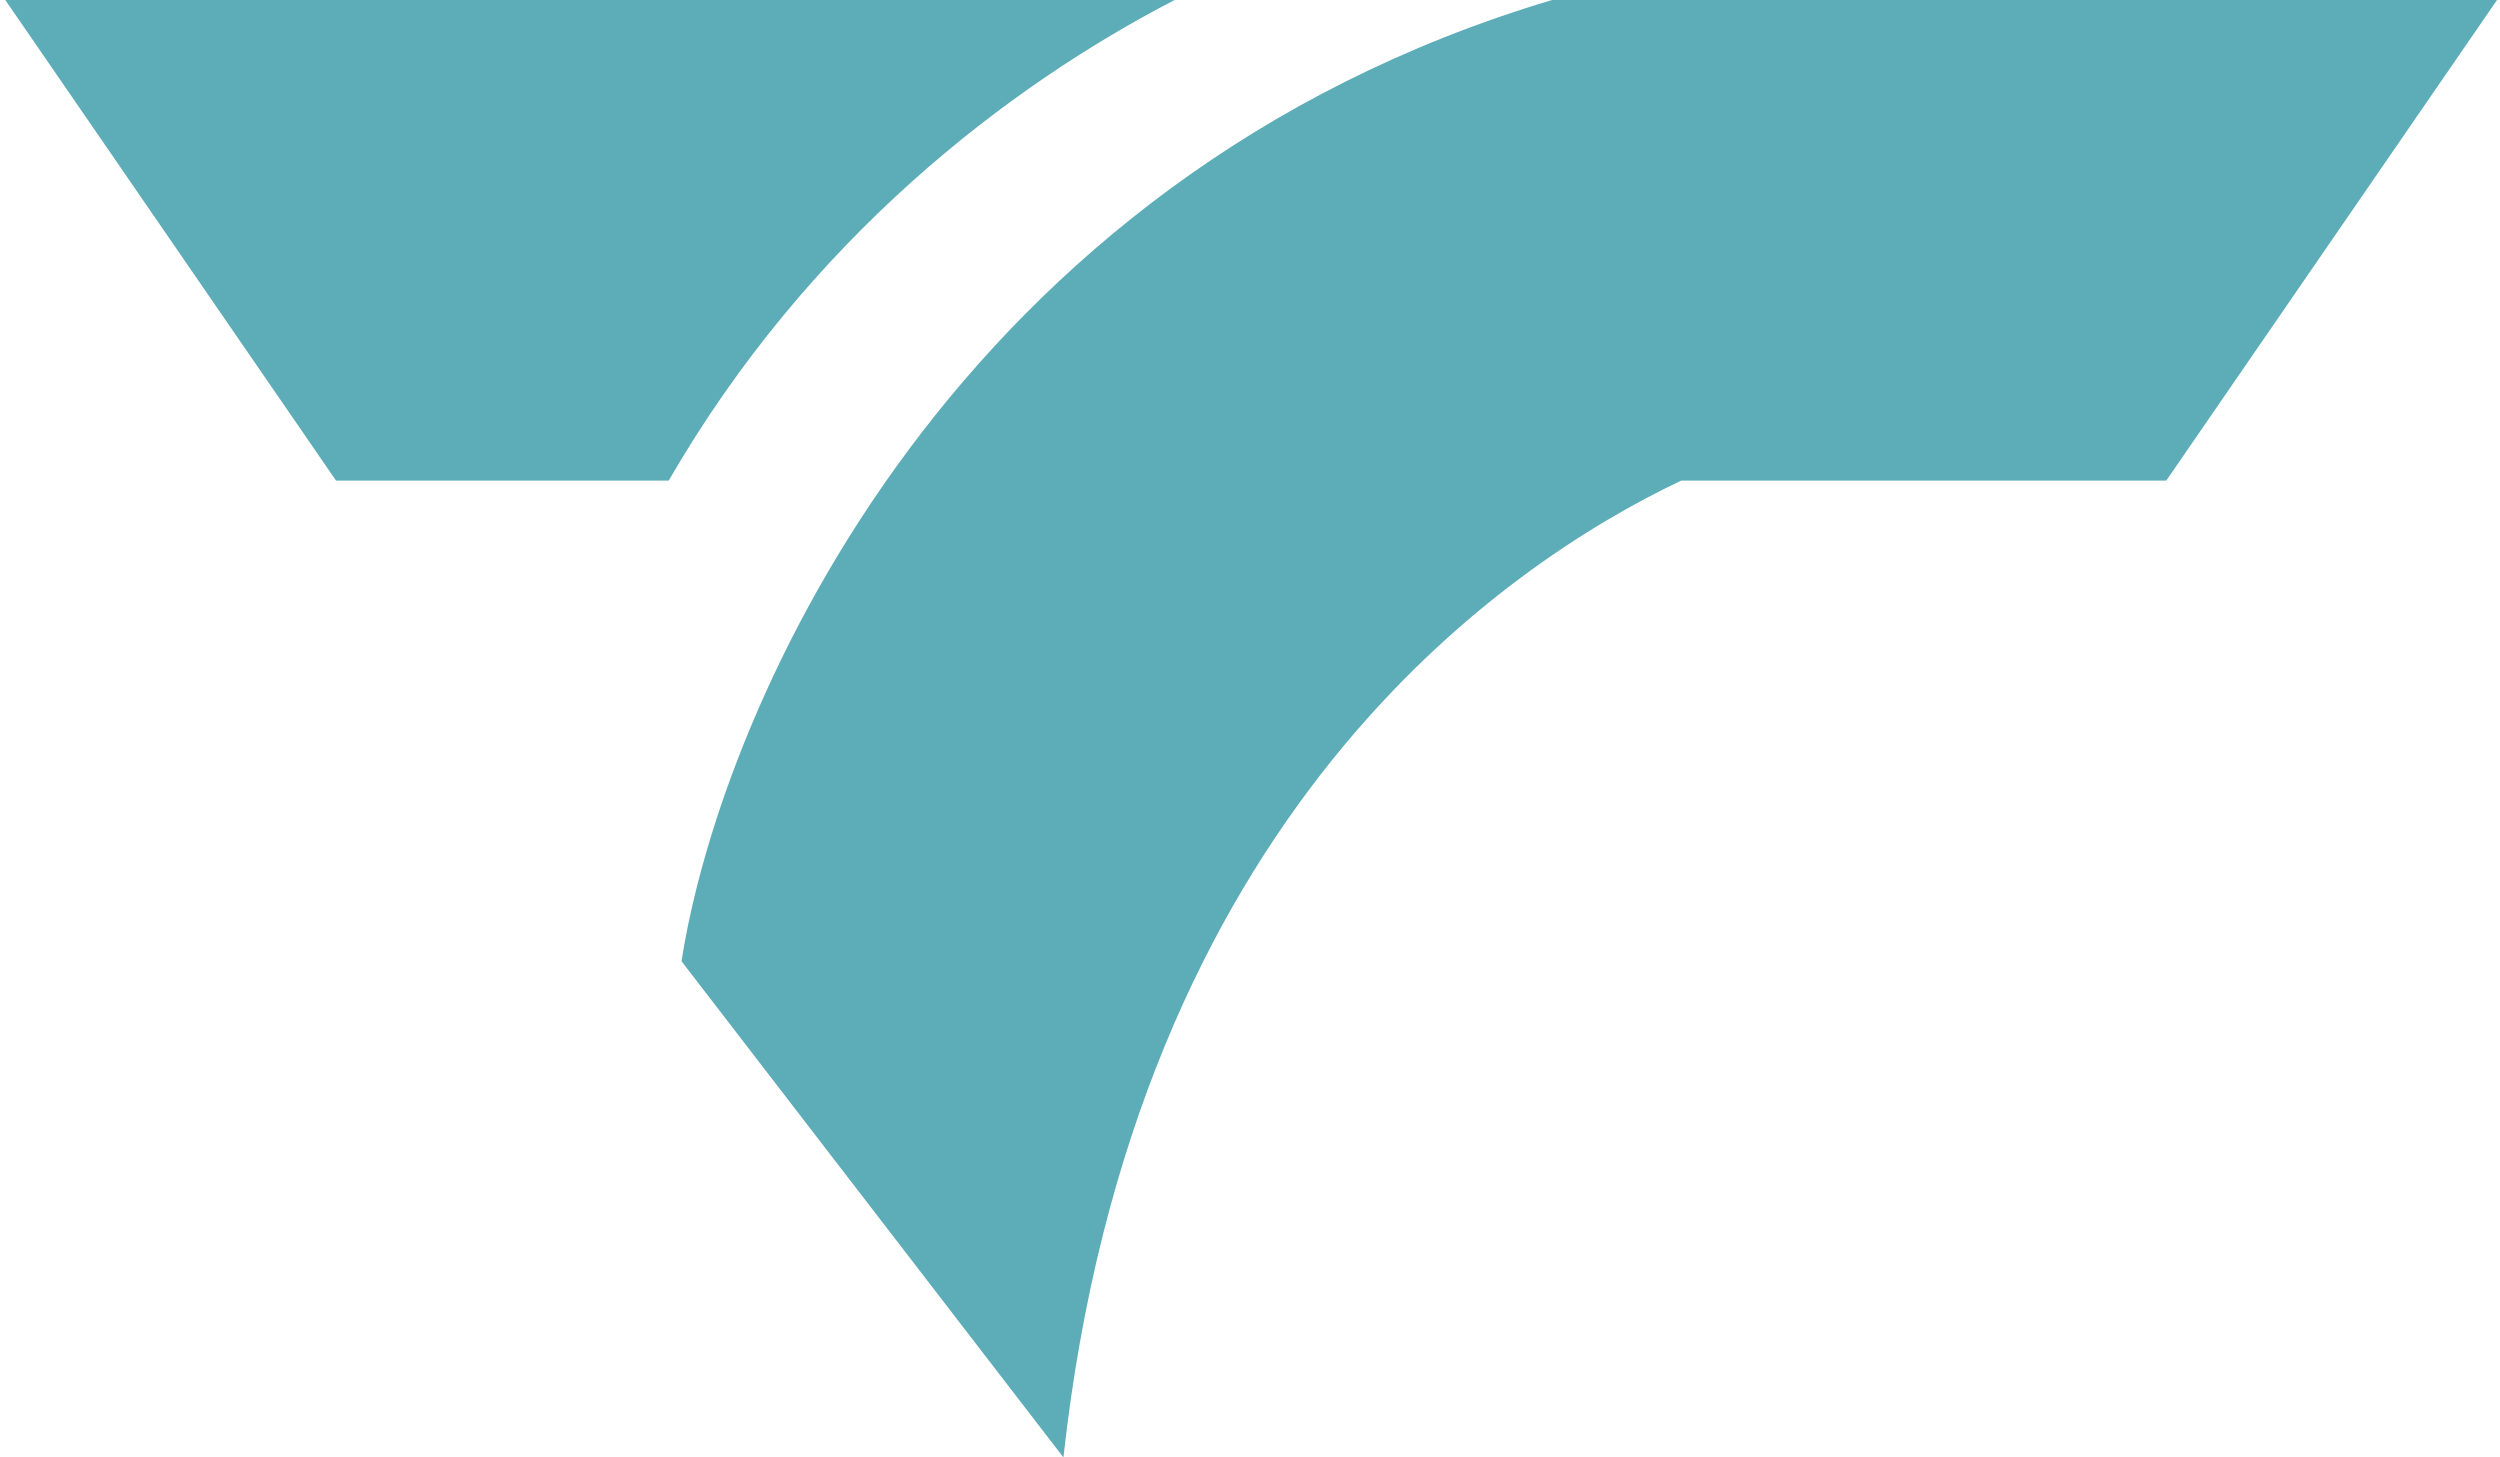
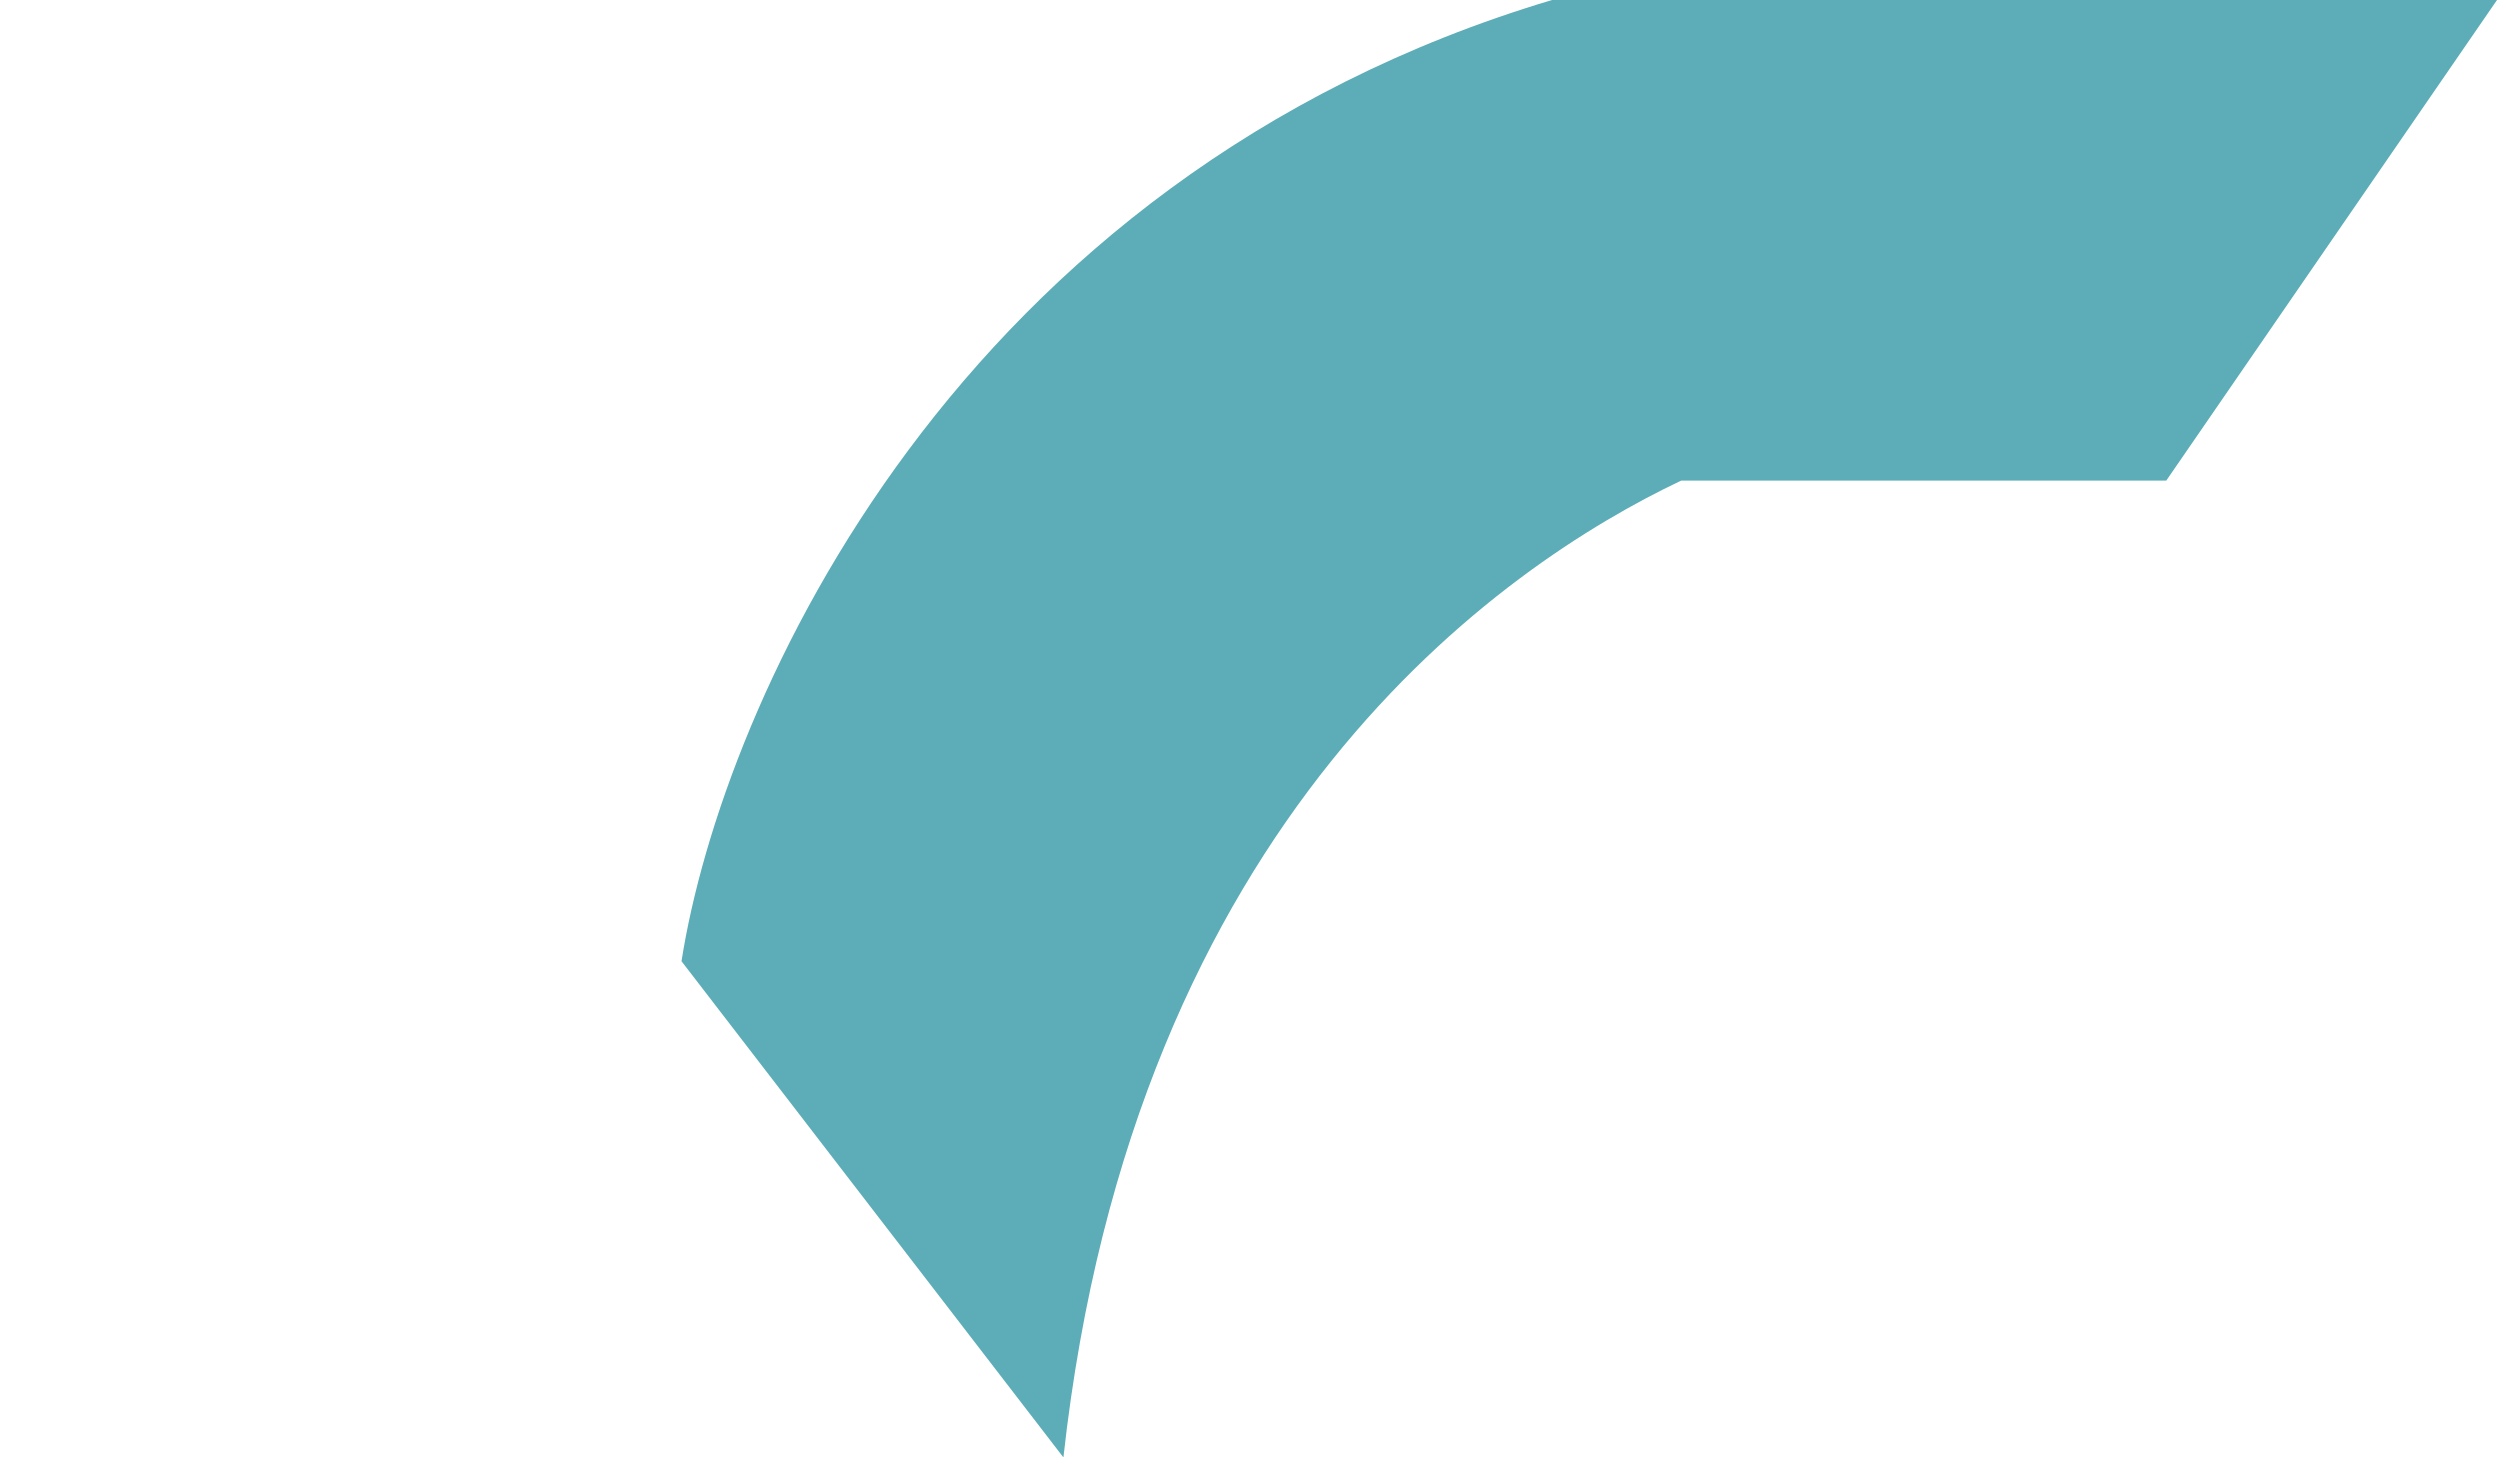
<svg xmlns="http://www.w3.org/2000/svg" width="458" height="267" viewBox="0 0 458 267" fill="none">
-   <path d="M215.19 0H0.969L61.564 88.049L122.506 88.049C148.038 43.864 184.492 15.89 215.19 0Z" fill="#5CADB7" />
  <path d="M457.453 0H284.334C175.194 32.587 132.32 128.442 124.852 176.097L194.818 267C207.745 149.602 275.218 103.613 307.984 88.049H396.857L457.453 0Z" fill="#5CADB7" />
</svg>